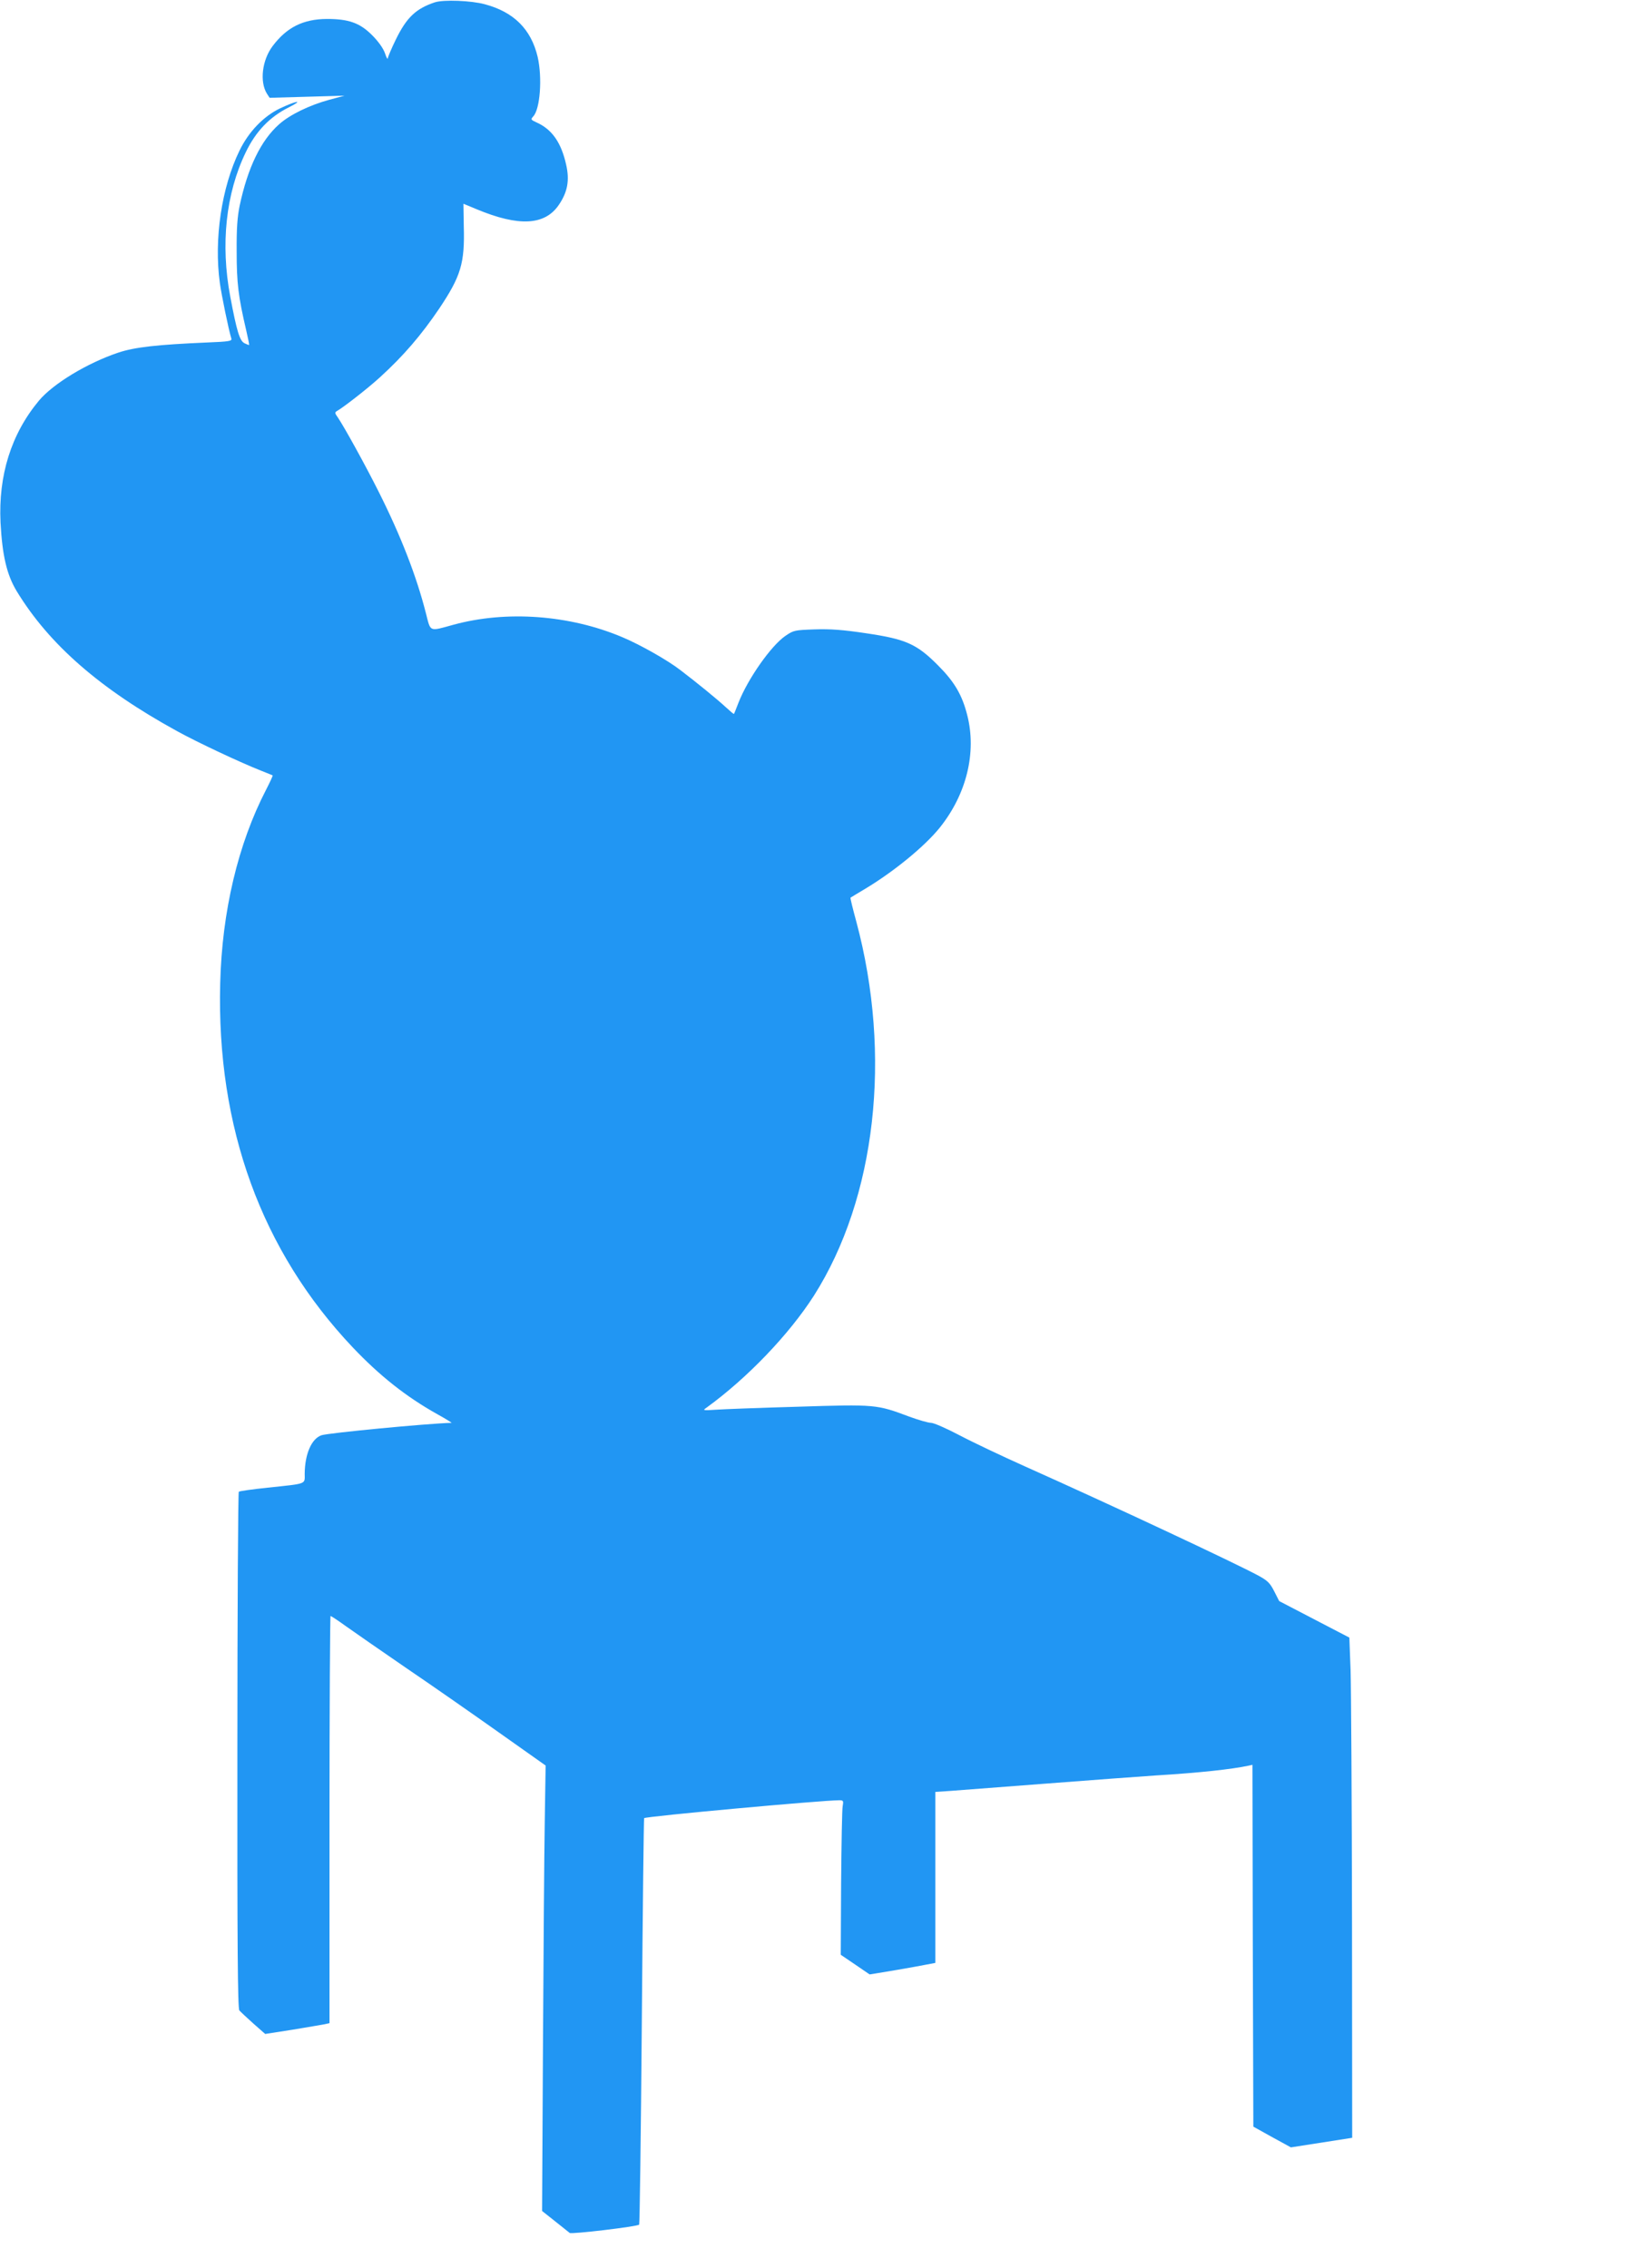
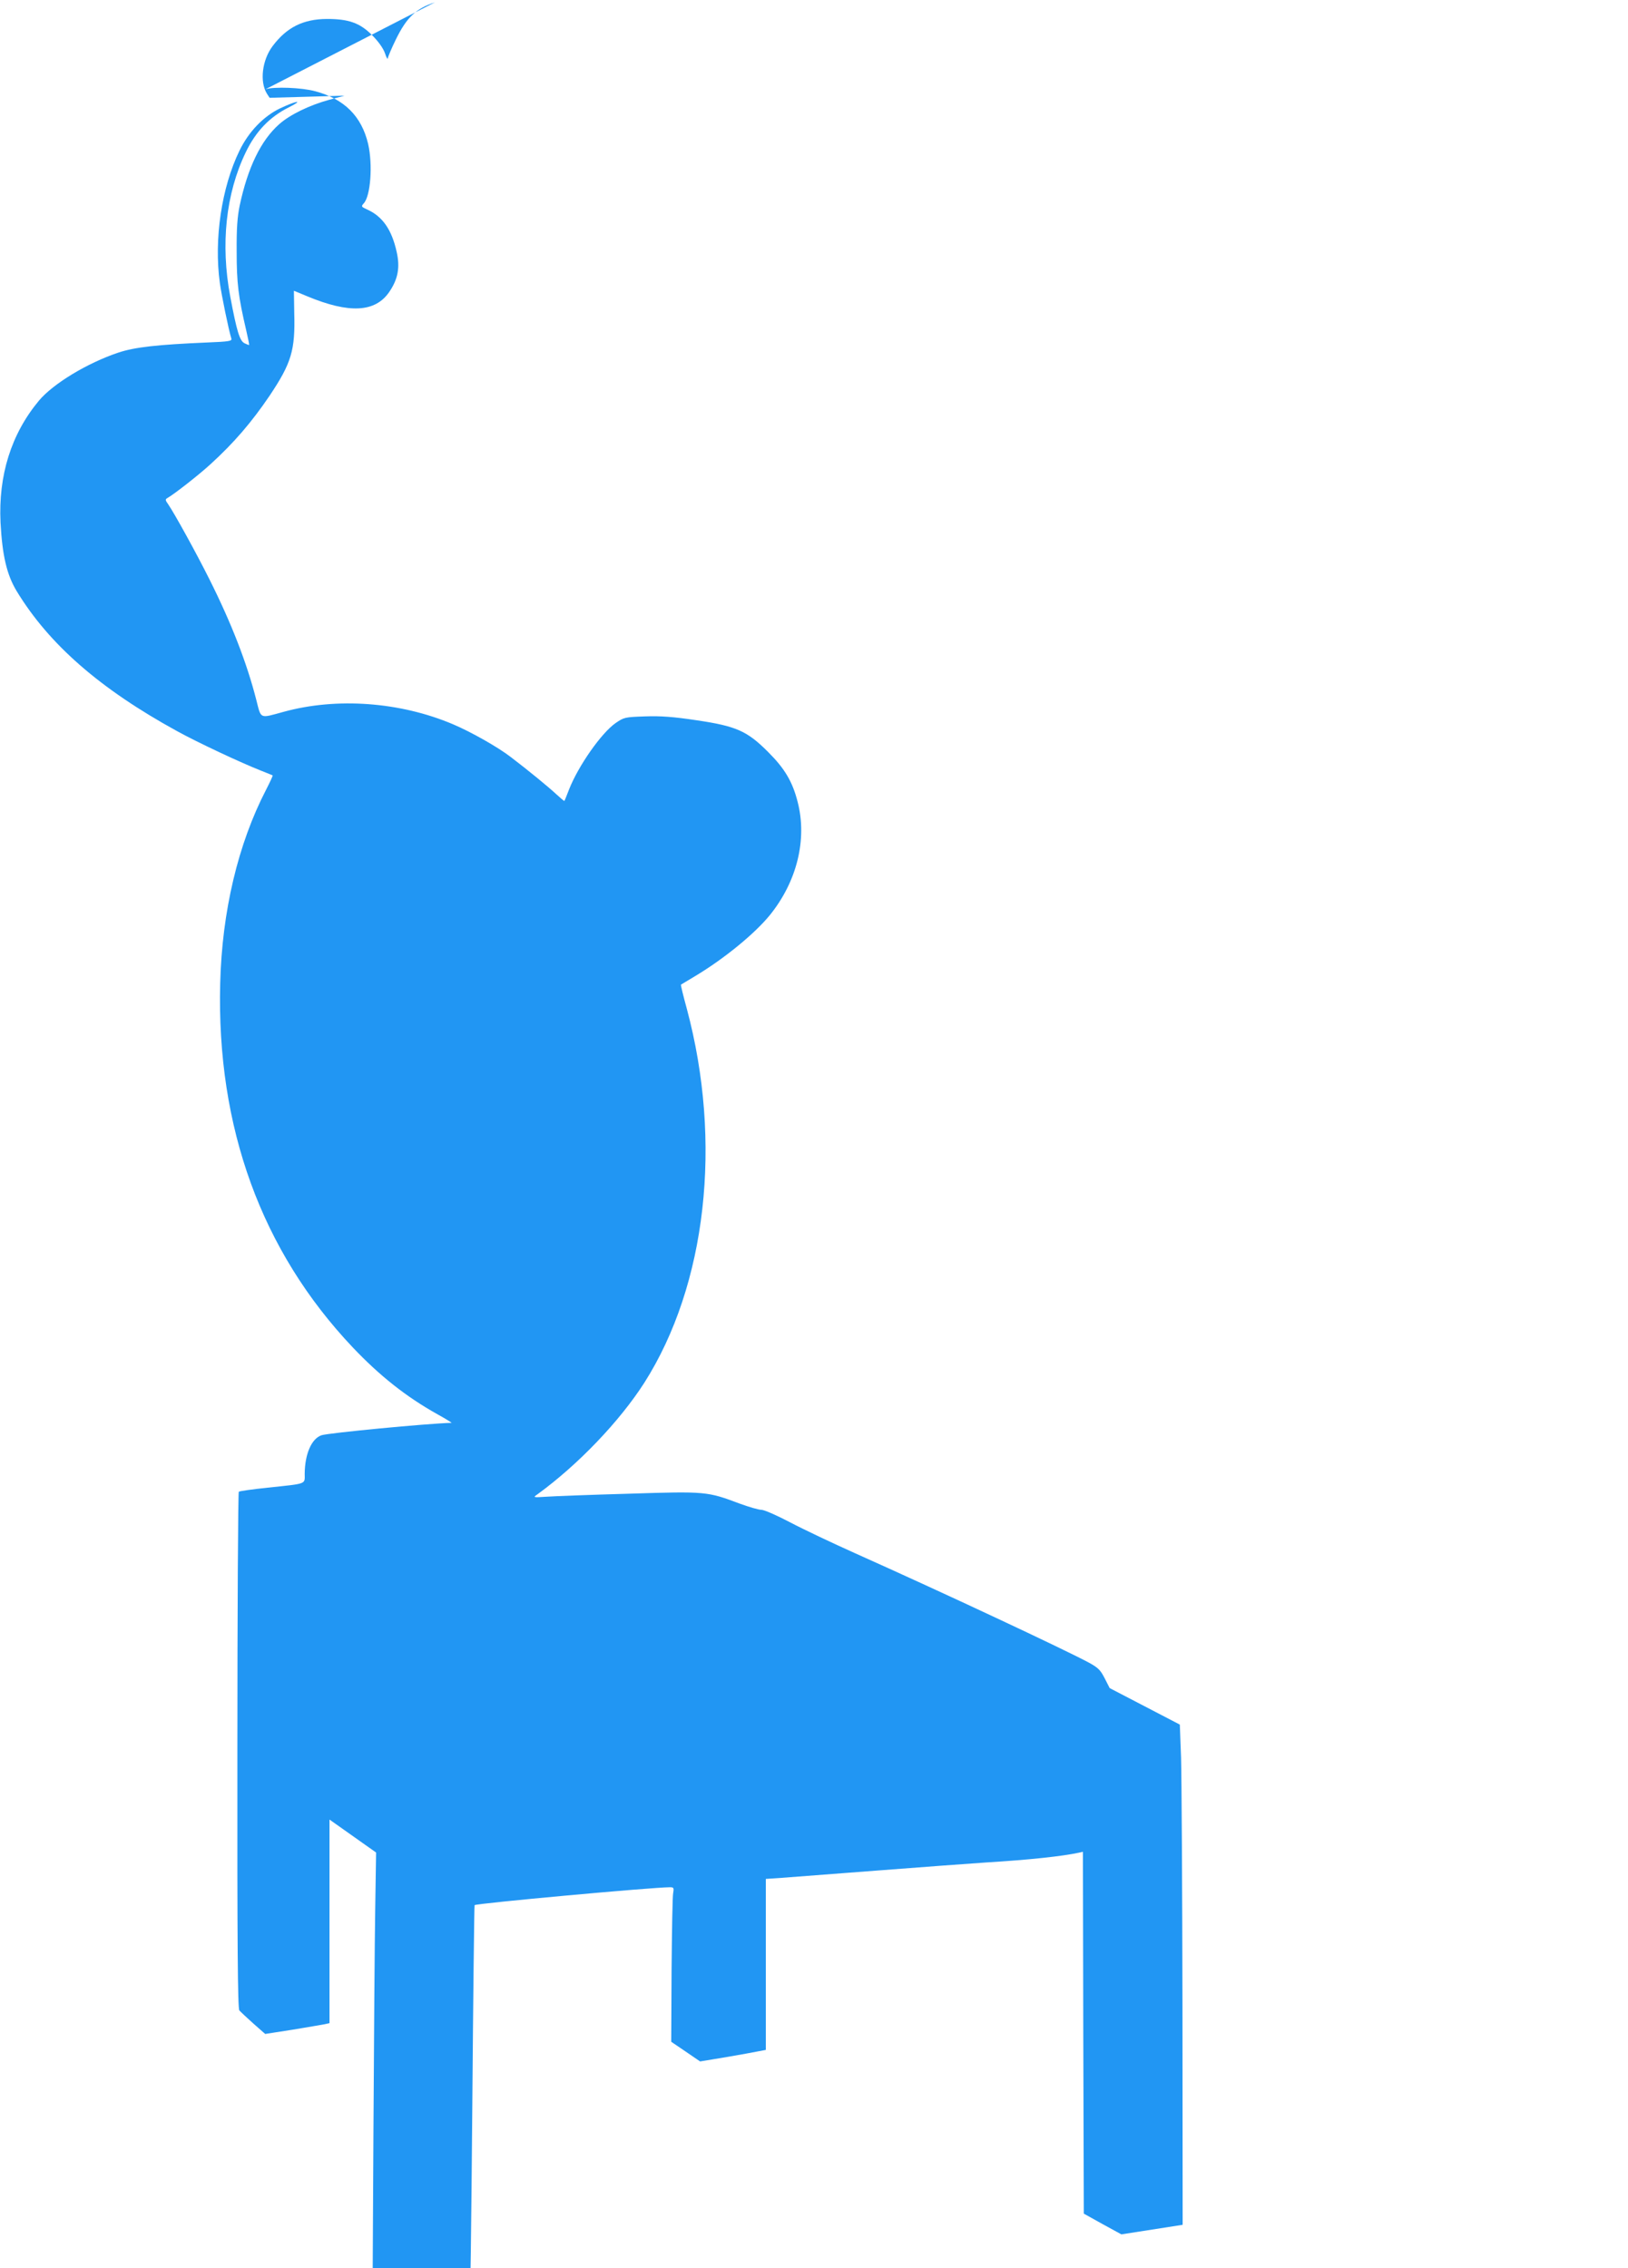
<svg xmlns="http://www.w3.org/2000/svg" version="1.0" width="919pt" height="1280pt" viewBox="0 0 919 1280" preserveAspectRatio="xMidYMid meet">
  <g transform="translate(0,1280) scale(0.1,-0.1)" fill="#2196f3" stroke="none">
-     <path d="M2455 12787 c-108 -36 -160 -86 -221 -211 -24 -49 -44 -97 -45 -105 0 -9 -8 4 -16 29 -10 28 -37 66 -73 102 -69 69 -132 91 -255 91 -134 -1 -226 -47 -306 -153 -60 -80 -74 -202 -32 -269 l15 -23 212 6 211 6 -86 -23 c-113 -31 -222 -84 -283 -138 -103 -91 -177 -244 -223 -459 -13 -64 -18 -128 -17 -260 0 -177 9 -253 54 -445 10 -44 18 -81 16 -82 -1 -1 -12 3 -26 10 -27 13 -44 70 -80 262 -56 296 -25 583 87 815 57 119 136 201 245 255 87 44 41 37 -52 -7 -93 -45 -176 -131 -228 -238 -101 -207 -145 -500 -111 -747 9 -66 49 -262 65 -314 4 -14 -13 -17 -138 -22 -280 -12 -407 -26 -500 -57 -176 -59 -369 -176 -449 -272 -156 -188 -229 -421 -216 -688 10 -185 35 -293 91 -386 183 -301 471 -552 905 -790 116 -64 359 -178 476 -224 33 -13 62 -25 64 -26 2 -2 -15 -38 -37 -81 -158 -305 -249 -687 -259 -1093 -21 -813 233 -1510 748 -2054 152 -160 300 -278 479 -378 47 -26 82 -48 79 -48 -142 -4 -693 -57 -734 -70 -56 -19 -94 -105 -95 -217 0 -61 17 -55 -210 -79 -85 -9 -158 -19 -162 -23 -4 -4 -8 -661 -8 -1460 -1 -1098 2 -1457 11 -1467 7 -8 42 -41 79 -74 l67 -59 154 24 c85 14 166 28 182 31 l27 6 0 1149 c0 632 3 1149 6 1149 3 0 43 -26 87 -58 45 -32 199 -139 342 -237 143 -97 378 -261 522 -363 l263 -186 -5 -321 c-3 -176 -7 -741 -10 -1256 l-5 -937 72 -57 c40 -32 78 -62 84 -67 11 -8 382 36 392 47 3 2 10 519 15 1147 5 629 11 1145 13 1147 8 10 1005 101 1102 101 22 0 24 -3 19 -32 -4 -18 -7 -215 -9 -436 l-2 -404 81 -55 82 -56 73 12 c40 6 124 21 186 32 l112 21 0 483 0 482 88 6 c48 4 290 22 537 41 248 19 527 40 620 46 247 15 428 35 522 55 l23 5 2 -1021 3 -1021 106 -59 106 -58 173 27 173 27 -1 1225 c-1 674 -5 1309 -8 1412 l-7 186 -198 103 -198 103 -28 55 c-24 47 -37 60 -88 88 -135 73 -833 400 -1321 618 -127 57 -292 135 -366 174 -74 39 -147 71 -162 71 -16 0 -71 16 -123 35 -184 69 -190 70 -628 56 -214 -6 -424 -14 -465 -17 -74 -5 -75 -4 -50 13 231 168 464 412 604 630 351 552 442 1357 240 2111 -20 73 -35 134 -33 136 2 1 39 24 83 50 163 98 335 239 420 344 152 189 210 425 156 636 -29 115 -73 189 -165 281 -120 121 -182 148 -405 181 -133 20 -203 25 -292 22 -113 -4 -118 -5 -165 -37 -80 -55 -211 -241 -264 -376 -13 -33 -24 -62 -26 -64 -1 -2 -21 15 -45 37 -46 43 -165 140 -257 210 -72 56 -228 144 -328 186 -298 126 -655 152 -954 70 -139 -38 -127 -43 -155 66 -53 208 -140 433 -266 684 -73 146 -196 369 -231 420 -18 25 -18 29 -4 37 37 21 178 131 242 190 133 121 233 238 334 387 123 184 145 256 139 466 -1 69 -2 126 -2 126 1 0 34 -14 75 -31 238 -99 384 -91 463 24 50 73 62 139 42 227 -28 126 -80 200 -167 239 -33 15 -34 17 -19 34 39 41 52 218 25 336 -37 156 -134 253 -298 297 -77 21 -233 27 -282 11z" />
+     <path d="M2455 12787 c-108 -36 -160 -86 -221 -211 -24 -49 -44 -97 -45 -105 0 -9 -8 4 -16 29 -10 28 -37 66 -73 102 -69 69 -132 91 -255 91 -134 -1 -226 -47 -306 -153 -60 -80 -74 -202 -32 -269 l15 -23 212 6 211 6 -86 -23 c-113 -31 -222 -84 -283 -138 -103 -91 -177 -244 -223 -459 -13 -64 -18 -128 -17 -260 0 -177 9 -253 54 -445 10 -44 18 -81 16 -82 -1 -1 -12 3 -26 10 -27 13 -44 70 -80 262 -56 296 -25 583 87 815 57 119 136 201 245 255 87 44 41 37 -52 -7 -93 -45 -176 -131 -228 -238 -101 -207 -145 -500 -111 -747 9 -66 49 -262 65 -314 4 -14 -13 -17 -138 -22 -280 -12 -407 -26 -500 -57 -176 -59 -369 -176 -449 -272 -156 -188 -229 -421 -216 -688 10 -185 35 -293 91 -386 183 -301 471 -552 905 -790 116 -64 359 -178 476 -224 33 -13 62 -25 64 -26 2 -2 -15 -38 -37 -81 -158 -305 -249 -687 -259 -1093 -21 -813 233 -1510 748 -2054 152 -160 300 -278 479 -378 47 -26 82 -48 79 -48 -142 -4 -693 -57 -734 -70 -56 -19 -94 -105 -95 -217 0 -61 17 -55 -210 -79 -85 -9 -158 -19 -162 -23 -4 -4 -8 -661 -8 -1460 -1 -1098 2 -1457 11 -1467 7 -8 42 -41 79 -74 l67 -59 154 24 c85 14 166 28 182 31 l27 6 0 1149 l263 -186 -5 -321 c-3 -176 -7 -741 -10 -1256 l-5 -937 72 -57 c40 -32 78 -62 84 -67 11 -8 382 36 392 47 3 2 10 519 15 1147 5 629 11 1145 13 1147 8 10 1005 101 1102 101 22 0 24 -3 19 -32 -4 -18 -7 -215 -9 -436 l-2 -404 81 -55 82 -56 73 12 c40 6 124 21 186 32 l112 21 0 483 0 482 88 6 c48 4 290 22 537 41 248 19 527 40 620 46 247 15 428 35 522 55 l23 5 2 -1021 3 -1021 106 -59 106 -58 173 27 173 27 -1 1225 c-1 674 -5 1309 -8 1412 l-7 186 -198 103 -198 103 -28 55 c-24 47 -37 60 -88 88 -135 73 -833 400 -1321 618 -127 57 -292 135 -366 174 -74 39 -147 71 -162 71 -16 0 -71 16 -123 35 -184 69 -190 70 -628 56 -214 -6 -424 -14 -465 -17 -74 -5 -75 -4 -50 13 231 168 464 412 604 630 351 552 442 1357 240 2111 -20 73 -35 134 -33 136 2 1 39 24 83 50 163 98 335 239 420 344 152 189 210 425 156 636 -29 115 -73 189 -165 281 -120 121 -182 148 -405 181 -133 20 -203 25 -292 22 -113 -4 -118 -5 -165 -37 -80 -55 -211 -241 -264 -376 -13 -33 -24 -62 -26 -64 -1 -2 -21 15 -45 37 -46 43 -165 140 -257 210 -72 56 -228 144 -328 186 -298 126 -655 152 -954 70 -139 -38 -127 -43 -155 66 -53 208 -140 433 -266 684 -73 146 -196 369 -231 420 -18 25 -18 29 -4 37 37 21 178 131 242 190 133 121 233 238 334 387 123 184 145 256 139 466 -1 69 -2 126 -2 126 1 0 34 -14 75 -31 238 -99 384 -91 463 24 50 73 62 139 42 227 -28 126 -80 200 -167 239 -33 15 -34 17 -19 34 39 41 52 218 25 336 -37 156 -134 253 -298 297 -77 21 -233 27 -282 11z" />
  </g>
</svg>